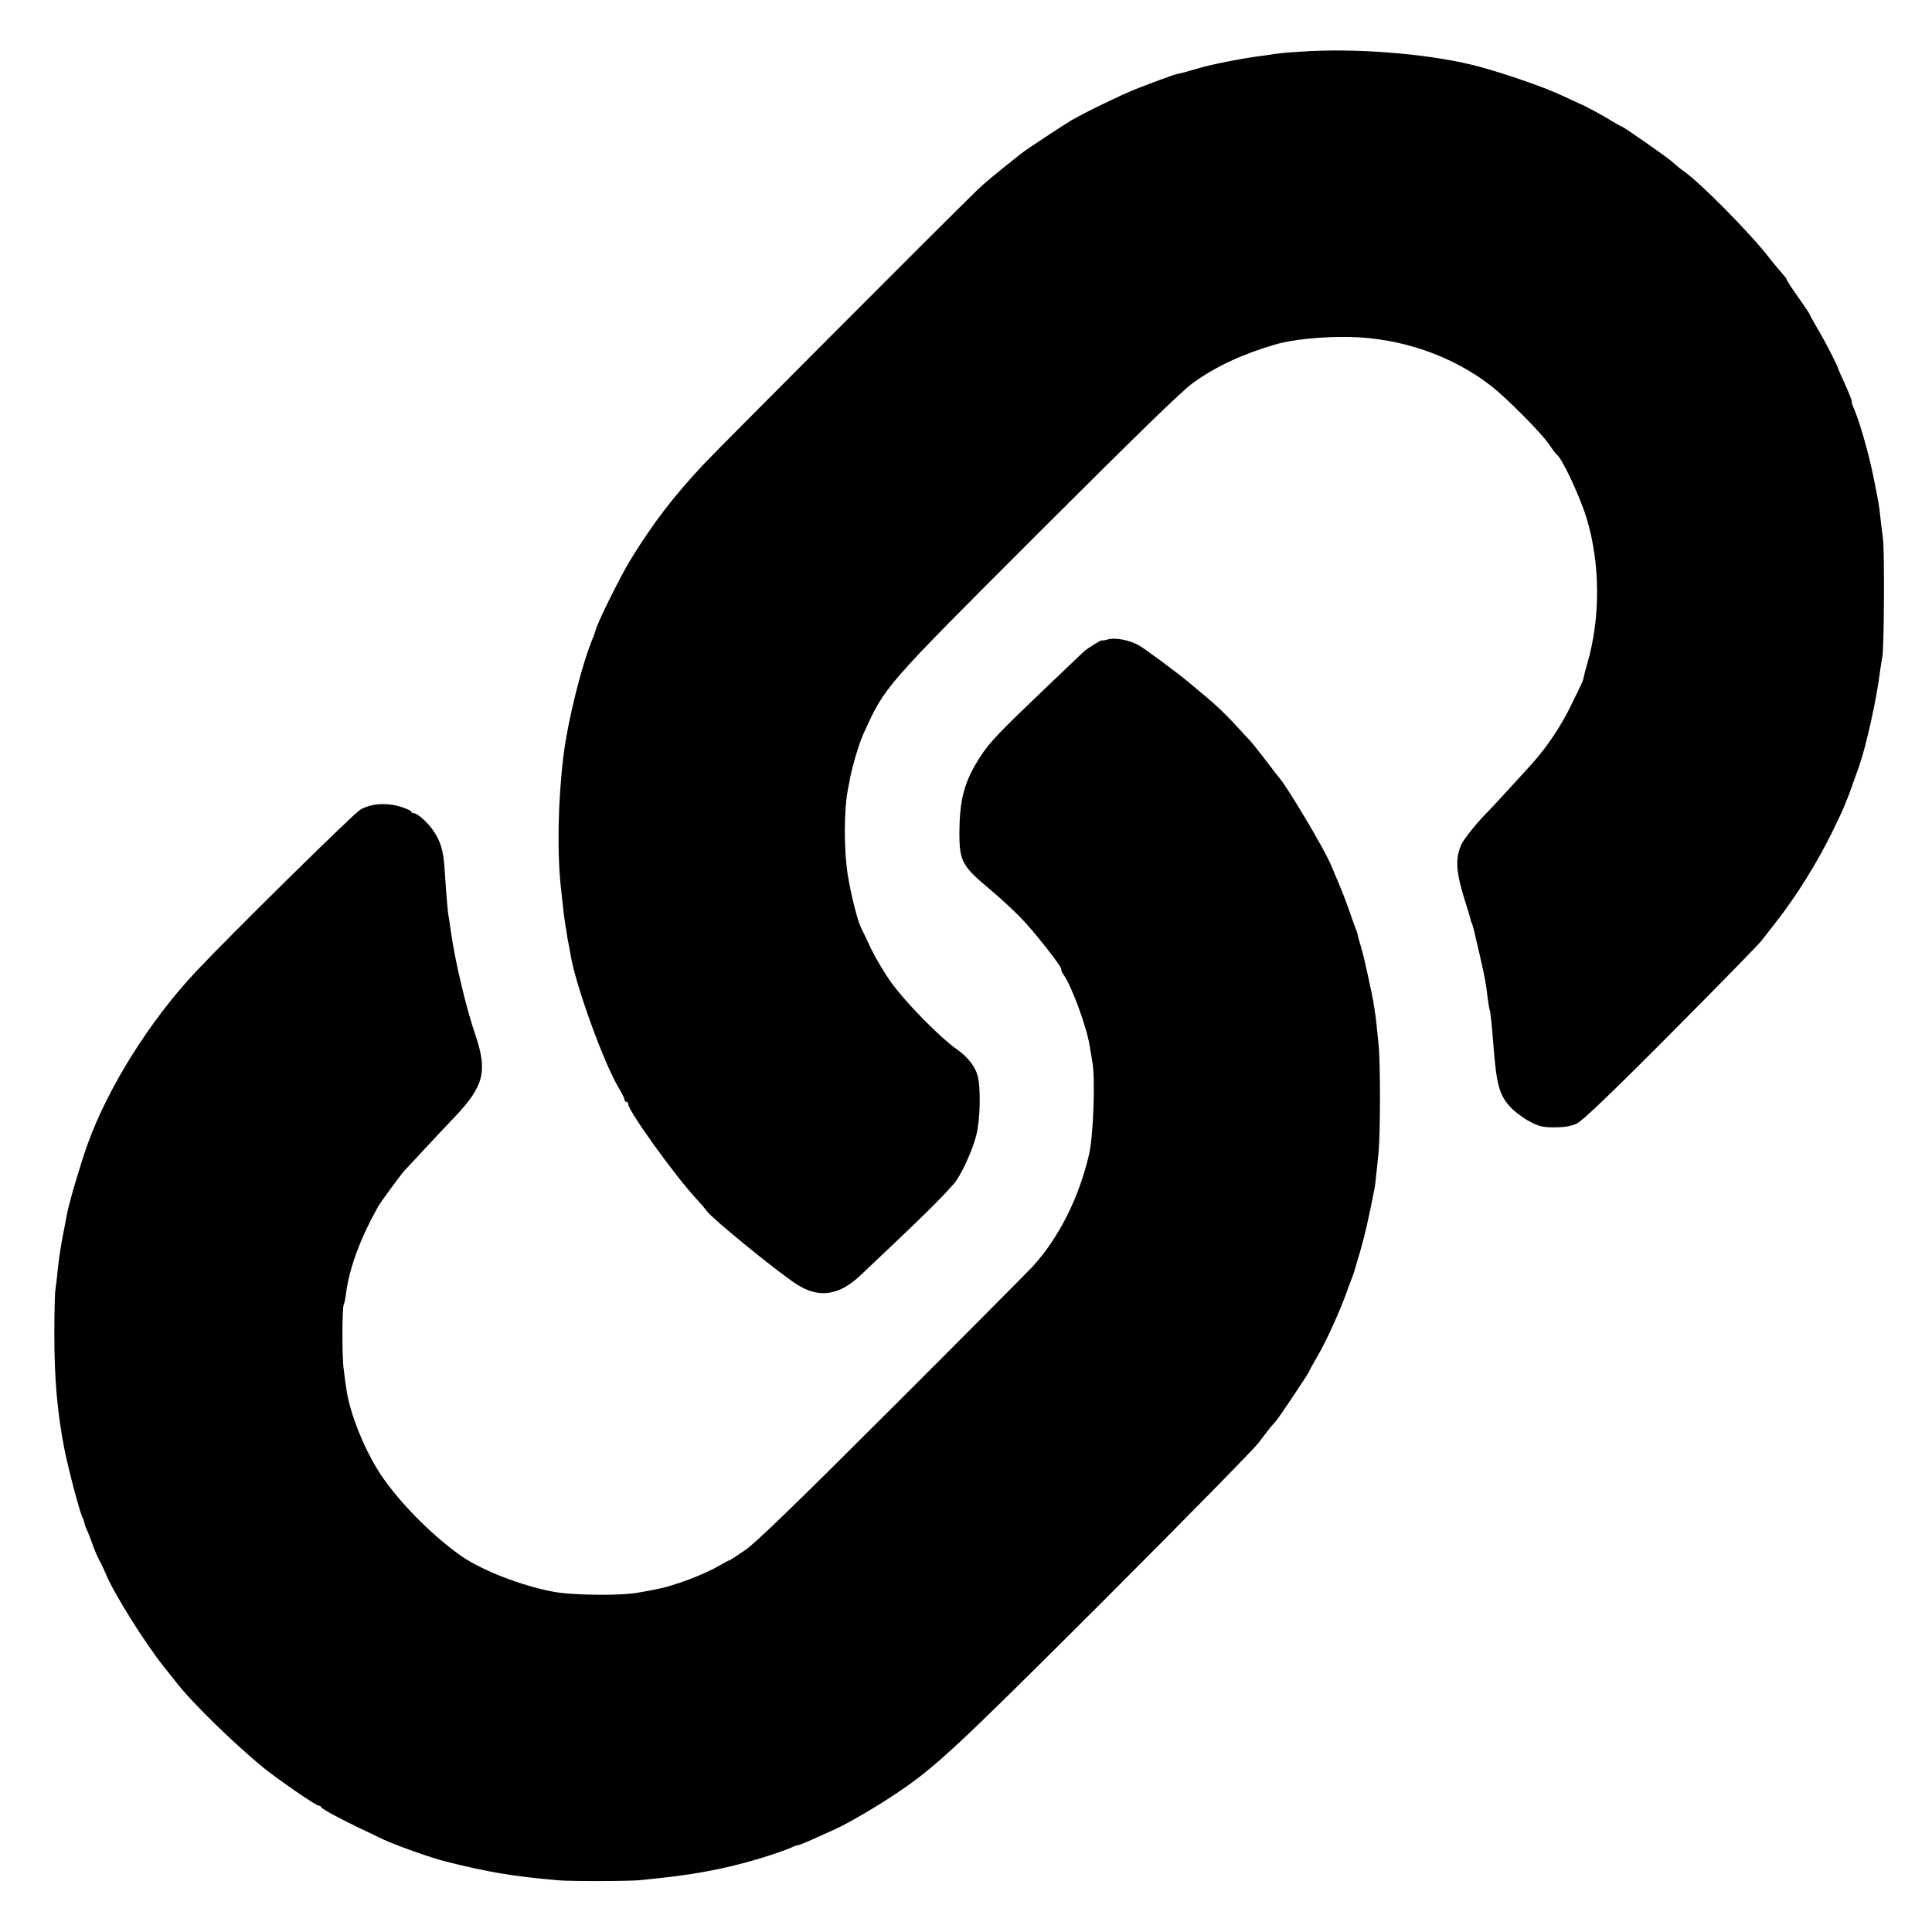
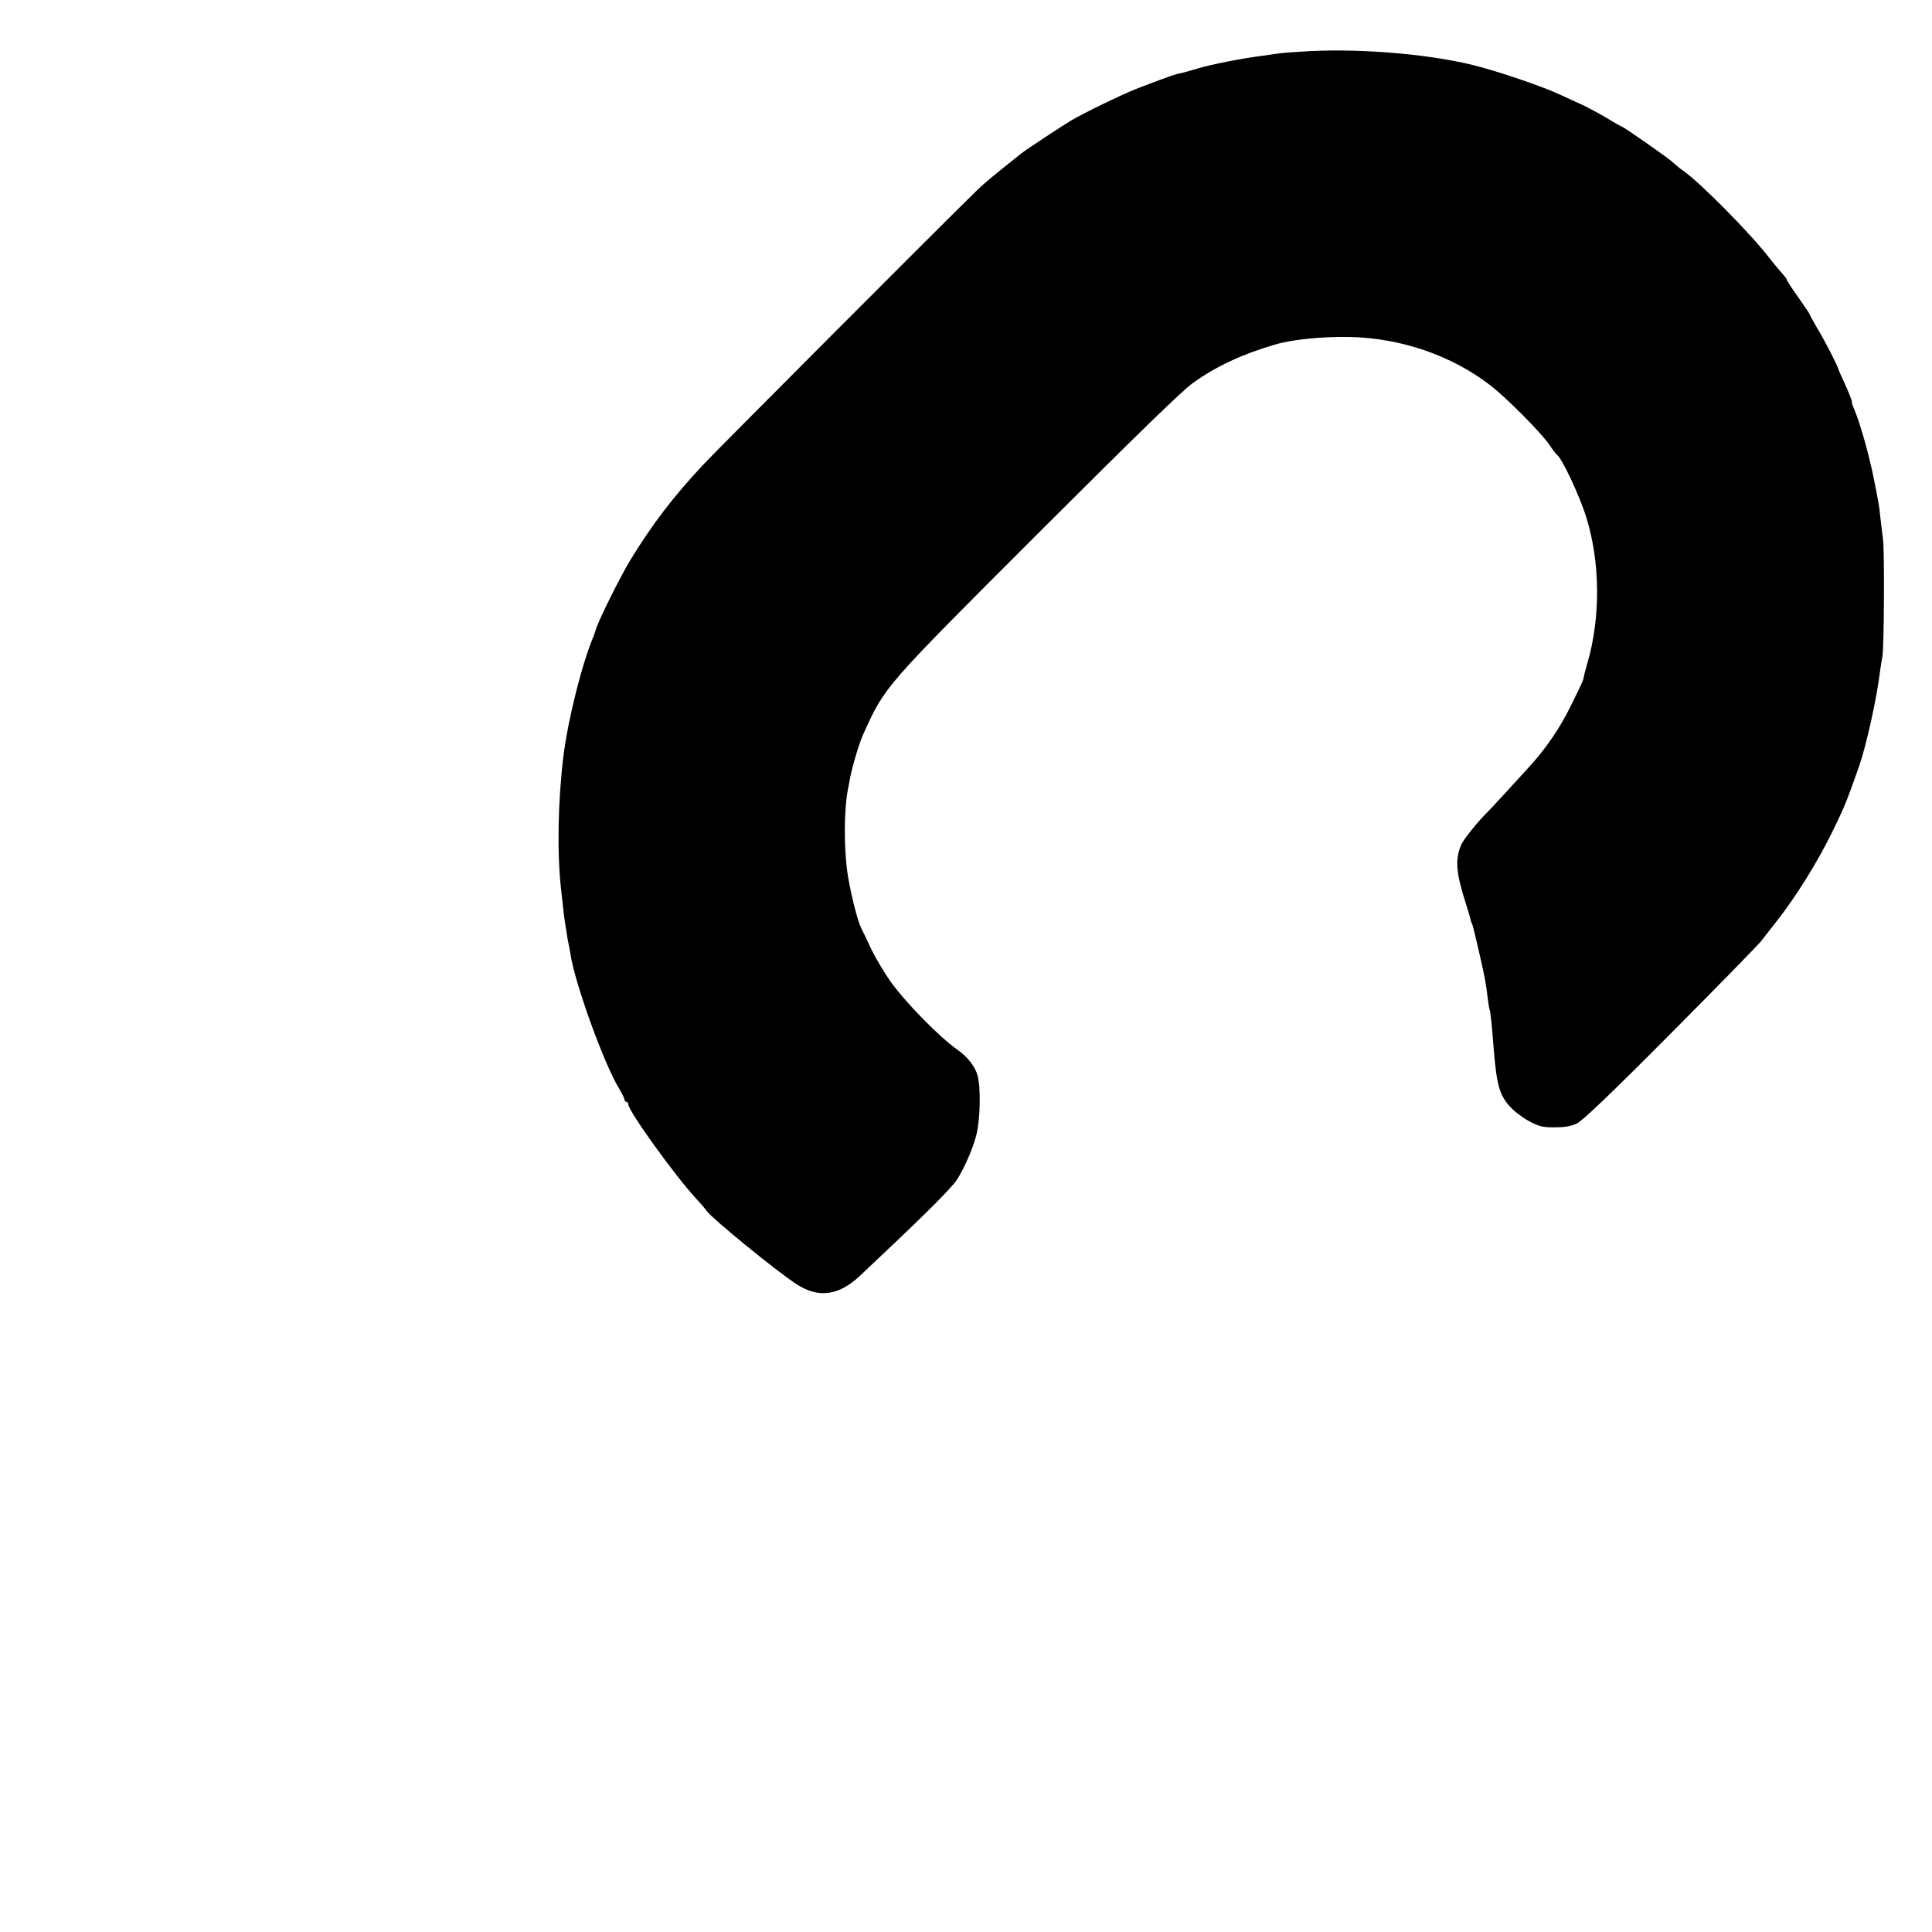
<svg xmlns="http://www.w3.org/2000/svg" version="1.0" width="1024pt" height="1024pt" viewBox="0 0 1024 1024" preserveAspectRatio="xMidYMid meet">
  <g transform="translate(0,1024) scale(0.1,-0.1)" fill="#000000" stroke="none">
-     <path d="M6940 9969 c-69 -4 -144 -9 -167 -13 -24 -3 -62 -9 -85 -12 -104 -13 -276 -47 -336 -66 -57 -17 -75 -22 -117 -31 -17 -4 -136 -48 -215 -79 -82 -33 -268 -123 -340 -165 -41 -24 -240 -155 -264 -174 -140 -111 -199 -160 -233 -193 -176 -171 -1367 -1365 -1453 -1456 -161 -172 -269 -313 -387 -505 -57 -93 -179 -340 -187 -378 -2 -7 -6 -19 -9 -27 -61 -141 -138 -449 -161 -640 -29 -238 -34 -514 -12 -705 3 -27 8 -72 11 -100 3 -27 8 -68 12 -90 4 -22 7 -44 8 -50 0 -5 4 -26 8 -45 4 -19 9 -46 11 -60 25 -158 178 -580 258 -711 15 -25 28 -51 28 -58 0 -6 5 -11 10 -11 6 0 10 -6 10 -13 0 -35 249 -381 359 -499 24 -26 50 -56 57 -67 28 -39 354 -306 469 -383 120 -81 229 -68 345 42 332 313 424 404 495 485 38 43 100 178 120 260 21 85 24 252 6 316 -13 46 -53 98 -105 134 -97 68 -276 251 -357 364 -33 47 -78 123 -101 170 -22 48 -46 97 -53 111 -20 39 -53 171 -71 278 -22 138 -22 348 1 463 3 13 7 36 10 52 12 65 49 189 71 237 116 255 105 242 928 1065 533 532 764 757 821 797 124 88 258 150 430 201 92 28 256 44 400 41 272 -6 541 -99 745 -257 83 -64 268 -250 311 -313 18 -27 36 -51 41 -54 27 -19 122 -221 157 -336 73 -239 75 -530 3 -774 -9 -30 -17 -62 -18 -70 -3 -18 -9 -31 -73 -160 -51 -104 -122 -209 -202 -299 -64 -71 -212 -232 -230 -250 -56 -55 -133 -150 -145 -180 -33 -80 -27 -147 28 -319 11 -34 21 -68 22 -75 1 -6 4 -16 8 -22 3 -5 20 -75 38 -154 34 -150 34 -153 45 -241 4 -30 8 -57 10 -60 4 -6 12 -80 20 -185 16 -211 31 -266 86 -328 21 -24 66 -59 101 -78 56 -30 72 -34 138 -34 54 0 87 6 117 20 30 14 176 153 496 475 249 250 466 472 483 494 16 21 51 66 78 100 104 132 216 310 302 486 63 130 71 150 138 340 39 113 93 358 111 505 4 28 9 61 12 75 9 42 12 561 3 625 -4 33 -11 85 -14 115 -6 61 -8 71 -37 215 -23 116 -71 284 -99 350 -11 25 -17 45 -15 45 4 0 -16 51 -48 120 -12 25 -21 47 -22 50 -3 17 -69 147 -109 213 -25 43 -46 81 -46 84 0 2 -27 42 -60 89 -33 46 -60 88 -60 92 0 4 -15 23 -33 43 -17 20 -43 51 -57 69 -99 130 -377 411 -463 468 -12 8 -35 27 -52 43 -28 25 -262 189 -271 189 -2 0 -38 20 -80 46 -43 25 -96 53 -118 64 -23 10 -81 37 -131 60 -82 38 -280 107 -415 144 -233 65 -610 100 -910 85z" />
-     <path d="M5868 6850 c-16 -5 -28 -6 -28 -4 0 5 -81 -45 -96 -60 -6 -6 -91 -87 -190 -181 -258 -246 -306 -296 -356 -372 -87 -134 -112 -227 -113 -408 0 -150 15 -176 161 -298 49 -41 122 -108 162 -149 72 -73 225 -268 217 -276 -2 -3 4 -17 14 -31 41 -58 121 -275 136 -372 3 -19 10 -59 15 -89 16 -93 5 -392 -18 -490 -54 -229 -158 -437 -296 -590 -28 -30 -365 -370 -751 -755 -507 -507 -722 -715 -777 -752 -42 -29 -79 -53 -82 -53 -3 0 -27 -13 -53 -28 -84 -49 -245 -109 -333 -125 -14 -3 -54 -11 -90 -17 -95 -19 -357 -16 -460 4 -169 32 -376 113 -484 188 -143 100 -302 257 -405 399 -97 133 -188 351 -206 493 -3 17 -9 60 -13 96 -10 67 -9 330 0 346 3 5 9 32 12 59 18 135 74 288 170 460 12 22 124 174 140 191 6 6 57 60 112 120 56 60 127 136 159 169 149 158 169 238 106 425 -51 150 -108 389 -131 551 -6 41 -12 85 -15 99 -2 14 -6 63 -10 110 -3 47 -8 111 -10 144 -7 82 -20 125 -56 180 -32 47 -86 96 -107 96 -7 0 -12 4 -12 8 0 5 -27 17 -60 27 -74 22 -155 16 -211 -17 -36 -21 -686 -662 -869 -856 -243 -258 -466 -612 -576 -917 -36 -100 -99 -313 -109 -370 -3 -16 -14 -75 -25 -130 -10 -55 -22 -134 -25 -175 -4 -41 -9 -83 -11 -93 -3 -10 -6 -118 -6 -240 0 -233 15 -410 53 -606 20 -103 84 -345 97 -366 4 -5 7 -17 9 -25 1 -8 6 -23 12 -35 5 -11 19 -45 30 -76 10 -31 28 -71 38 -90 11 -19 25 -50 33 -69 40 -100 205 -364 309 -495 31 -38 59 -74 64 -80 78 -103 301 -321 464 -455 76 -61 277 -200 291 -200 6 0 12 -3 14 -8 6 -13 126 -76 333 -173 63 -30 254 -97 325 -115 231 -58 365 -80 600 -100 61 -6 385 -5 435 1 22 2 65 7 95 10 232 24 416 63 620 131 41 14 83 30 92 35 10 5 22 9 27 9 9 0 60 22 200 86 68 31 222 121 321 188 204 136 311 235 1095 1018 429 429 800 807 825 840 25 33 53 70 63 82 10 11 26 30 35 41 21 26 172 252 172 259 0 2 19 37 43 78 45 76 120 241 156 343 12 33 24 67 28 75 3 8 7 20 9 25 1 6 17 57 34 115 25 87 47 185 76 335 4 22 7 55 21 190 9 101 10 465 0 566 -16 170 -24 222 -58 374 -23 102 -21 95 -38 155 -8 25 -15 52 -16 60 -2 8 -4 16 -5 18 -2 1 -3 5 -5 10 -1 4 -4 14 -8 22 -3 8 -17 47 -30 85 -24 67 -35 95 -63 160 -7 17 -22 53 -34 80 -36 83 -221 394 -267 449 -10 12 -45 57 -78 101 -33 43 -69 88 -80 100 -11 11 -50 53 -87 94 -37 40 -100 100 -140 133 -40 33 -84 70 -98 82 -47 40 -225 173 -260 193 -52 31 -130 46 -172 33z" />
+     <path d="M6940 9969 c-69 -4 -144 -9 -167 -13 -24 -3 -62 -9 -85 -12 -104 -13 -276 -47 -336 -66 -57 -17 -75 -22 -117 -31 -17 -4 -136 -48 -215 -79 -82 -33 -268 -123 -340 -165 -41 -24 -240 -155 -264 -174 -140 -111 -199 -160 -233 -193 -176 -171 -1367 -1365 -1453 -1456 -161 -172 -269 -313 -387 -505 -57 -93 -179 -340 -187 -378 -2 -7 -6 -19 -9 -27 -61 -141 -138 -449 -161 -640 -29 -238 -34 -514 -12 -705 3 -27 8 -72 11 -100 3 -27 8 -68 12 -90 4 -22 7 -44 8 -50 0 -5 4 -26 8 -45 4 -19 9 -46 11 -60 25 -158 178 -580 258 -711 15 -25 28 -51 28 -58 0 -6 5 -11 10 -11 6 0 10 -6 10 -13 0 -35 249 -381 359 -499 24 -26 50 -56 57 -67 28 -39 354 -306 469 -383 120 -81 229 -68 345 42 332 313 424 404 495 485 38 43 100 178 120 260 21 85 24 252 6 316 -13 46 -53 98 -105 134 -97 68 -276 251 -357 364 -33 47 -78 123 -101 170 -22 48 -46 97 -53 111 -20 39 -53 171 -71 278 -22 138 -22 348 1 463 3 13 7 36 10 52 12 65 49 189 71 237 116 255 105 242 928 1065 533 532 764 757 821 797 124 88 258 150 430 201 92 28 256 44 400 41 272 -6 541 -99 745 -257 83 -64 268 -250 311 -313 18 -27 36 -51 41 -54 27 -19 122 -221 157 -336 73 -239 75 -530 3 -774 -9 -30 -17 -62 -18 -70 -3 -18 -9 -31 -73 -160 -51 -104 -122 -209 -202 -299 -64 -71 -212 -232 -230 -250 -56 -55 -133 -150 -145 -180 -33 -80 -27 -147 28 -319 11 -34 21 -68 22 -75 1 -6 4 -16 8 -22 3 -5 20 -75 38 -154 34 -150 34 -153 45 -241 4 -30 8 -57 10 -60 4 -6 12 -80 20 -185 16 -211 31 -266 86 -328 21 -24 66 -59 101 -78 56 -30 72 -34 138 -34 54 0 87 6 117 20 30 14 176 153 496 475 249 250 466 472 483 494 16 21 51 66 78 100 104 132 216 310 302 486 63 130 71 150 138 340 39 113 93 358 111 505 4 28 9 61 12 75 9 42 12 561 3 625 -4 33 -11 85 -14 115 -6 61 -8 71 -37 215 -23 116 -71 284 -99 350 -11 25 -17 45 -15 45 4 0 -16 51 -48 120 -12 25 -21 47 -22 50 -3 17 -69 147 -109 213 -25 43 -46 81 -46 84 0 2 -27 42 -60 89 -33 46 -60 88 -60 92 0 4 -15 23 -33 43 -17 20 -43 51 -57 69 -99 130 -377 411 -463 468 -12 8 -35 27 -52 43 -28 25 -262 189 -271 189 -2 0 -38 20 -80 46 -43 25 -96 53 -118 64 -23 10 -81 37 -131 60 -82 38 -280 107 -415 144 -233 65 -610 100 -910 85" />
  </g>
</svg>